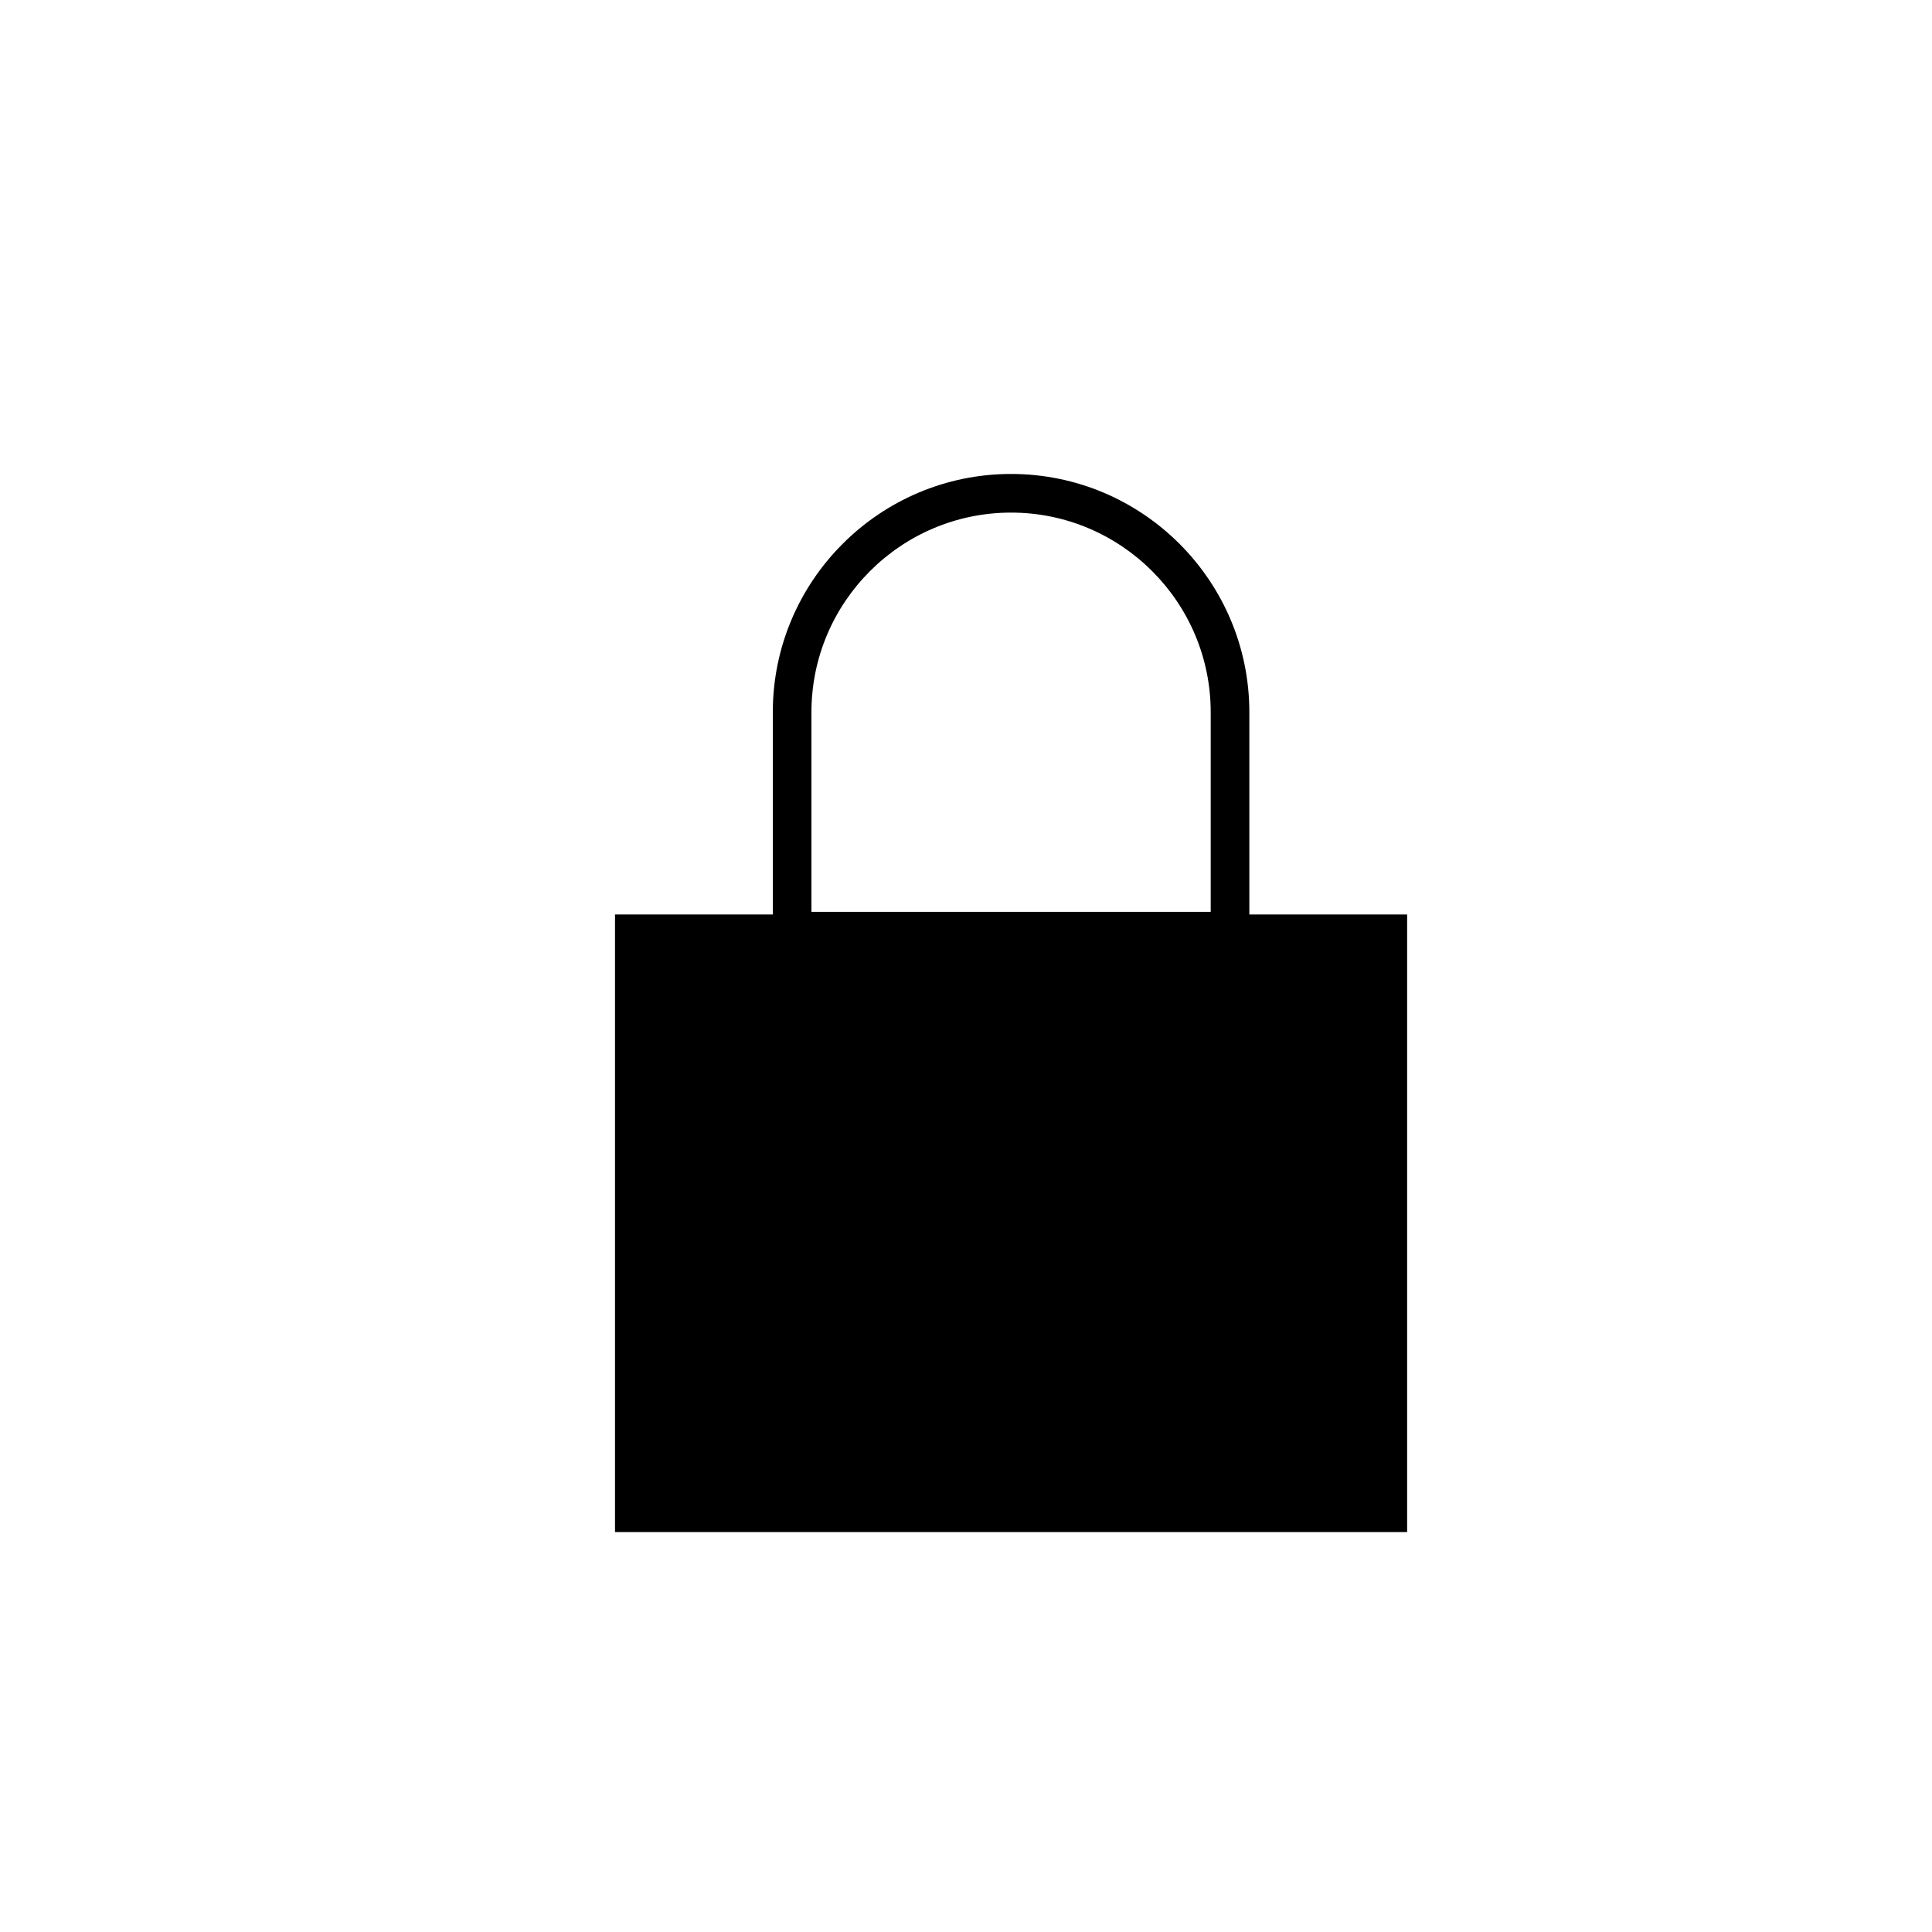
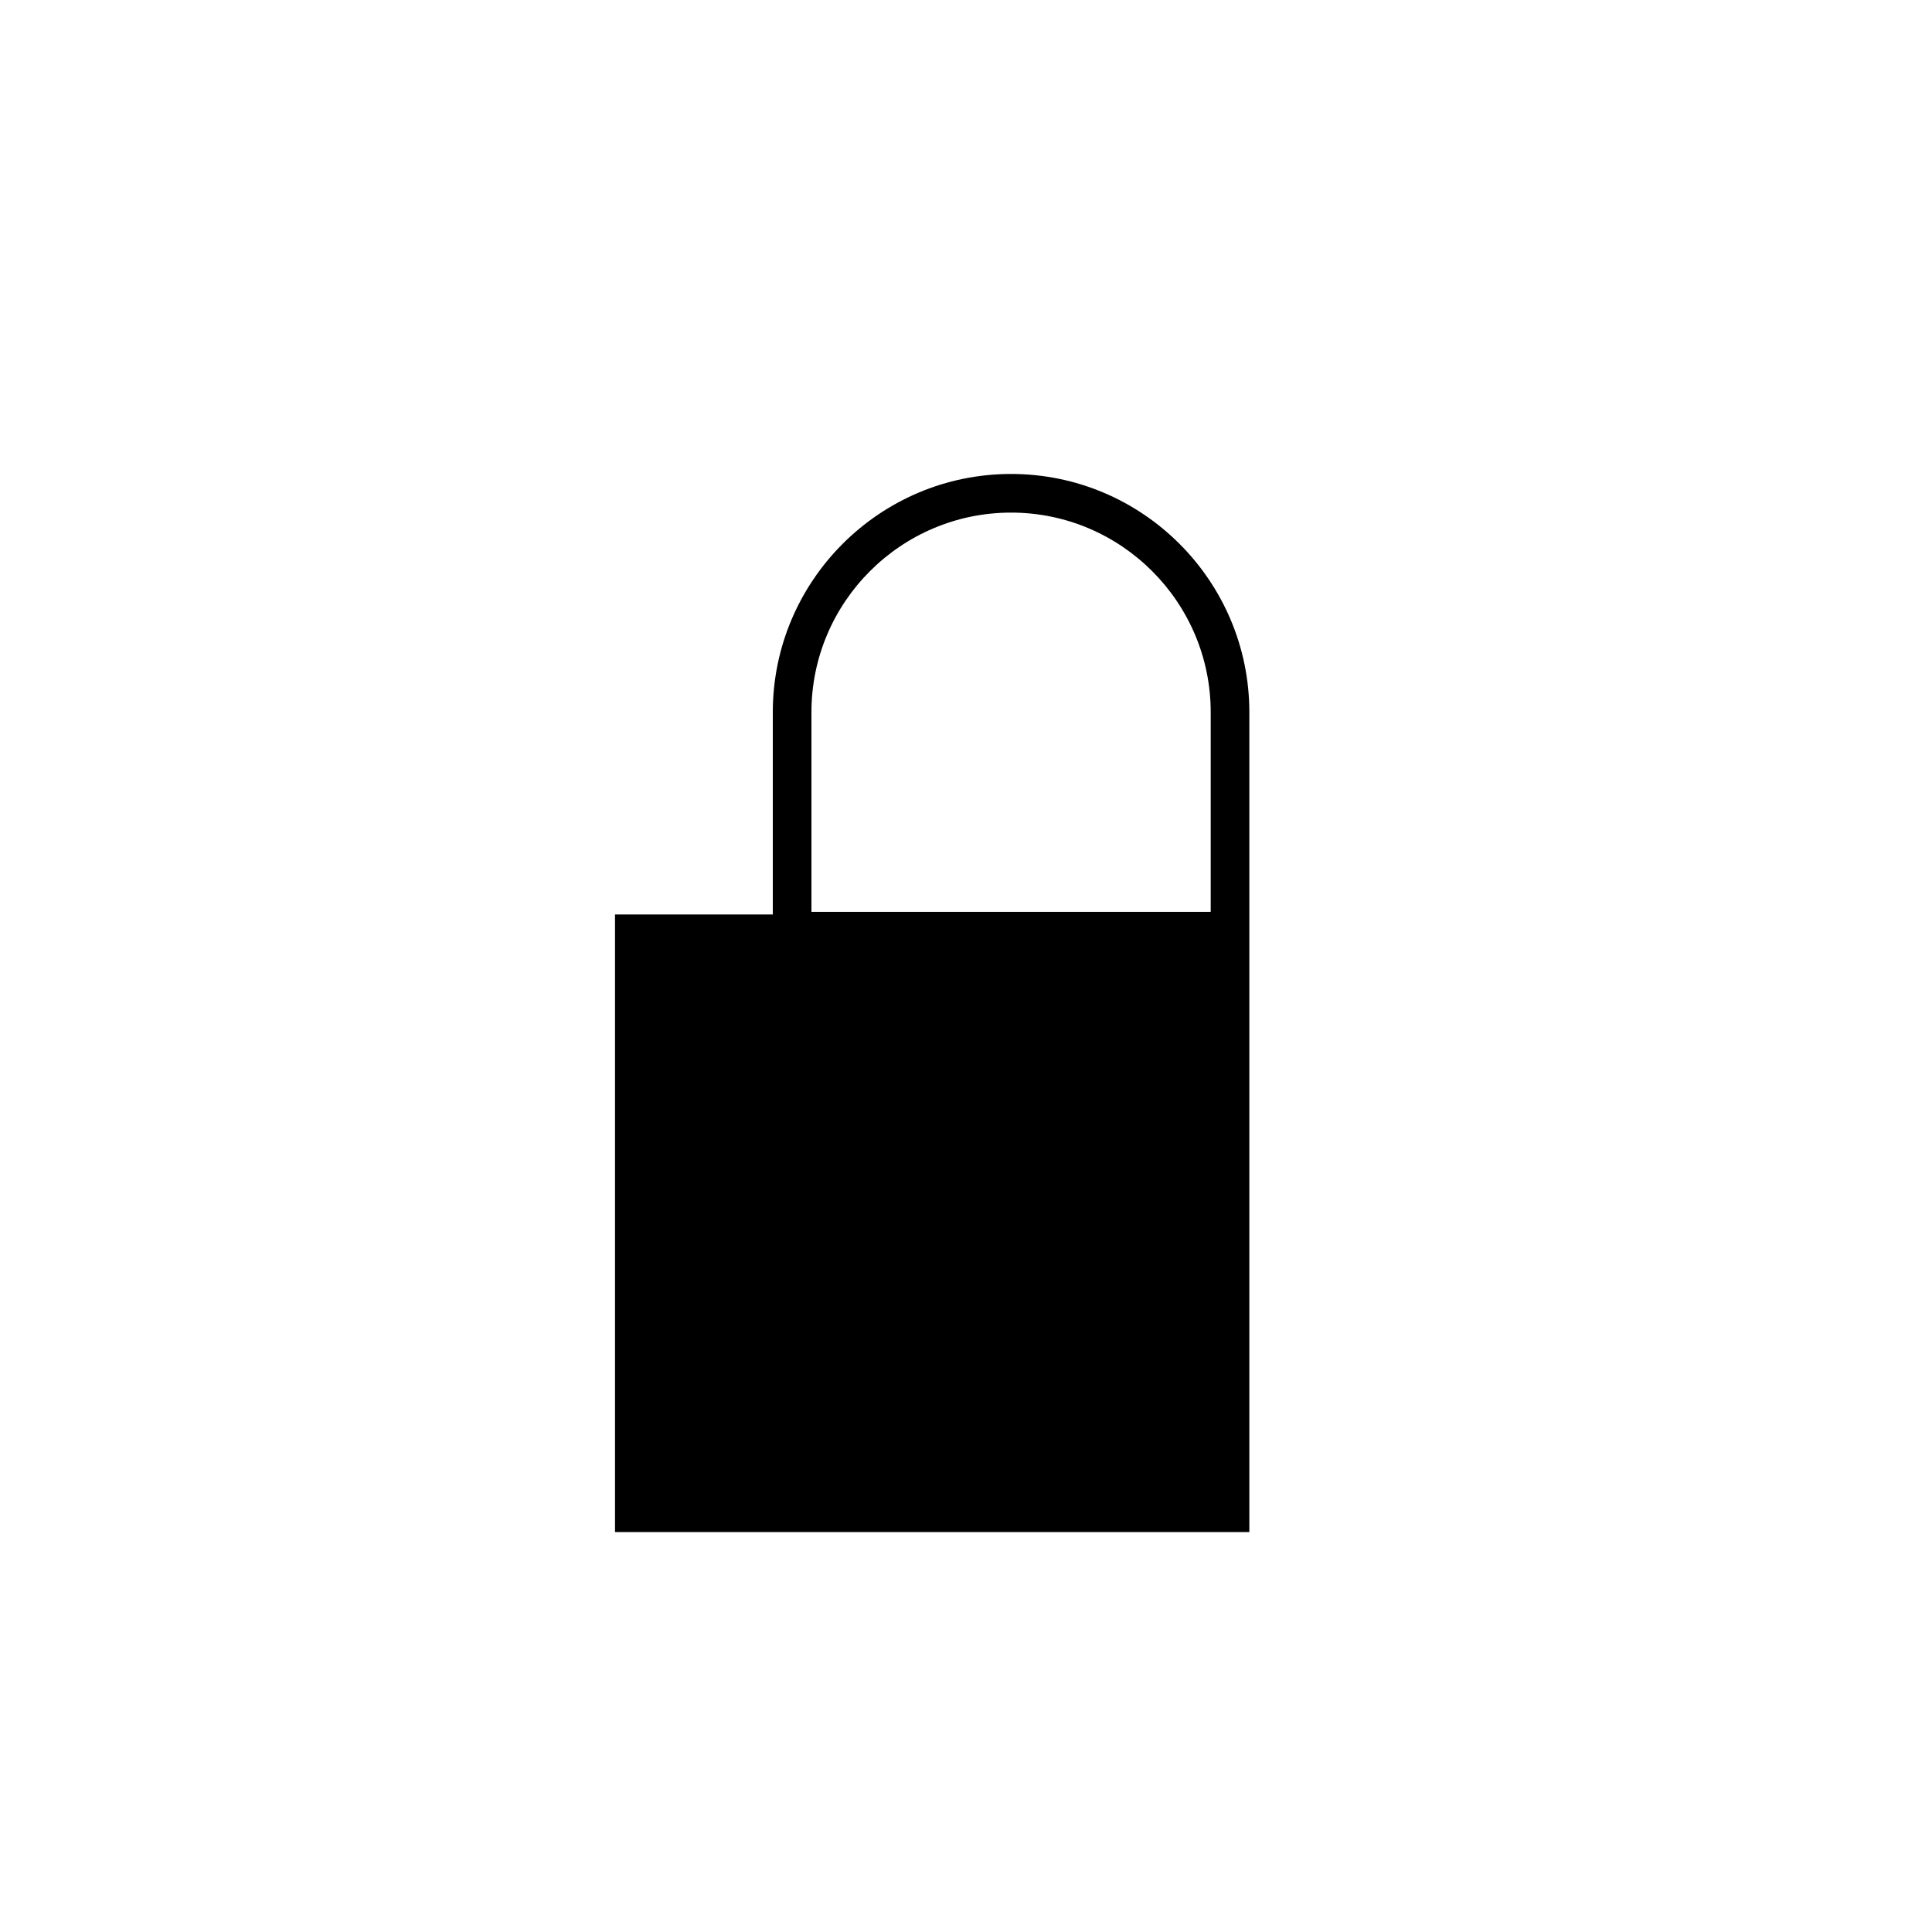
<svg xmlns="http://www.w3.org/2000/svg" version="1.1" id="Layer_1" x="0px" y="0px" width="100px" height="100px" viewBox="0 0 100 100" enable-background="new 0 0 100 100" xml:space="preserve">
-   <path d="M64.666,47.333V36.865c0-6.801-5.532-12.333-12.333-12.333S40,30.064,40,36.865v10.469h-8.167v31.965h41V47.333H64.666z   M42,36.865c0-5.698,4.636-10.333,10.333-10.333c5.697,0,10.333,4.636,10.333,10.333v10.333H42V36.865z" />
+   <path d="M64.666,47.333V36.865c0-6.801-5.532-12.333-12.333-12.333S40,30.064,40,36.865v10.469h-8.167v31.965h41H64.666z   M42,36.865c0-5.698,4.636-10.333,10.333-10.333c5.697,0,10.333,4.636,10.333,10.333v10.333H42V36.865z" />
</svg>